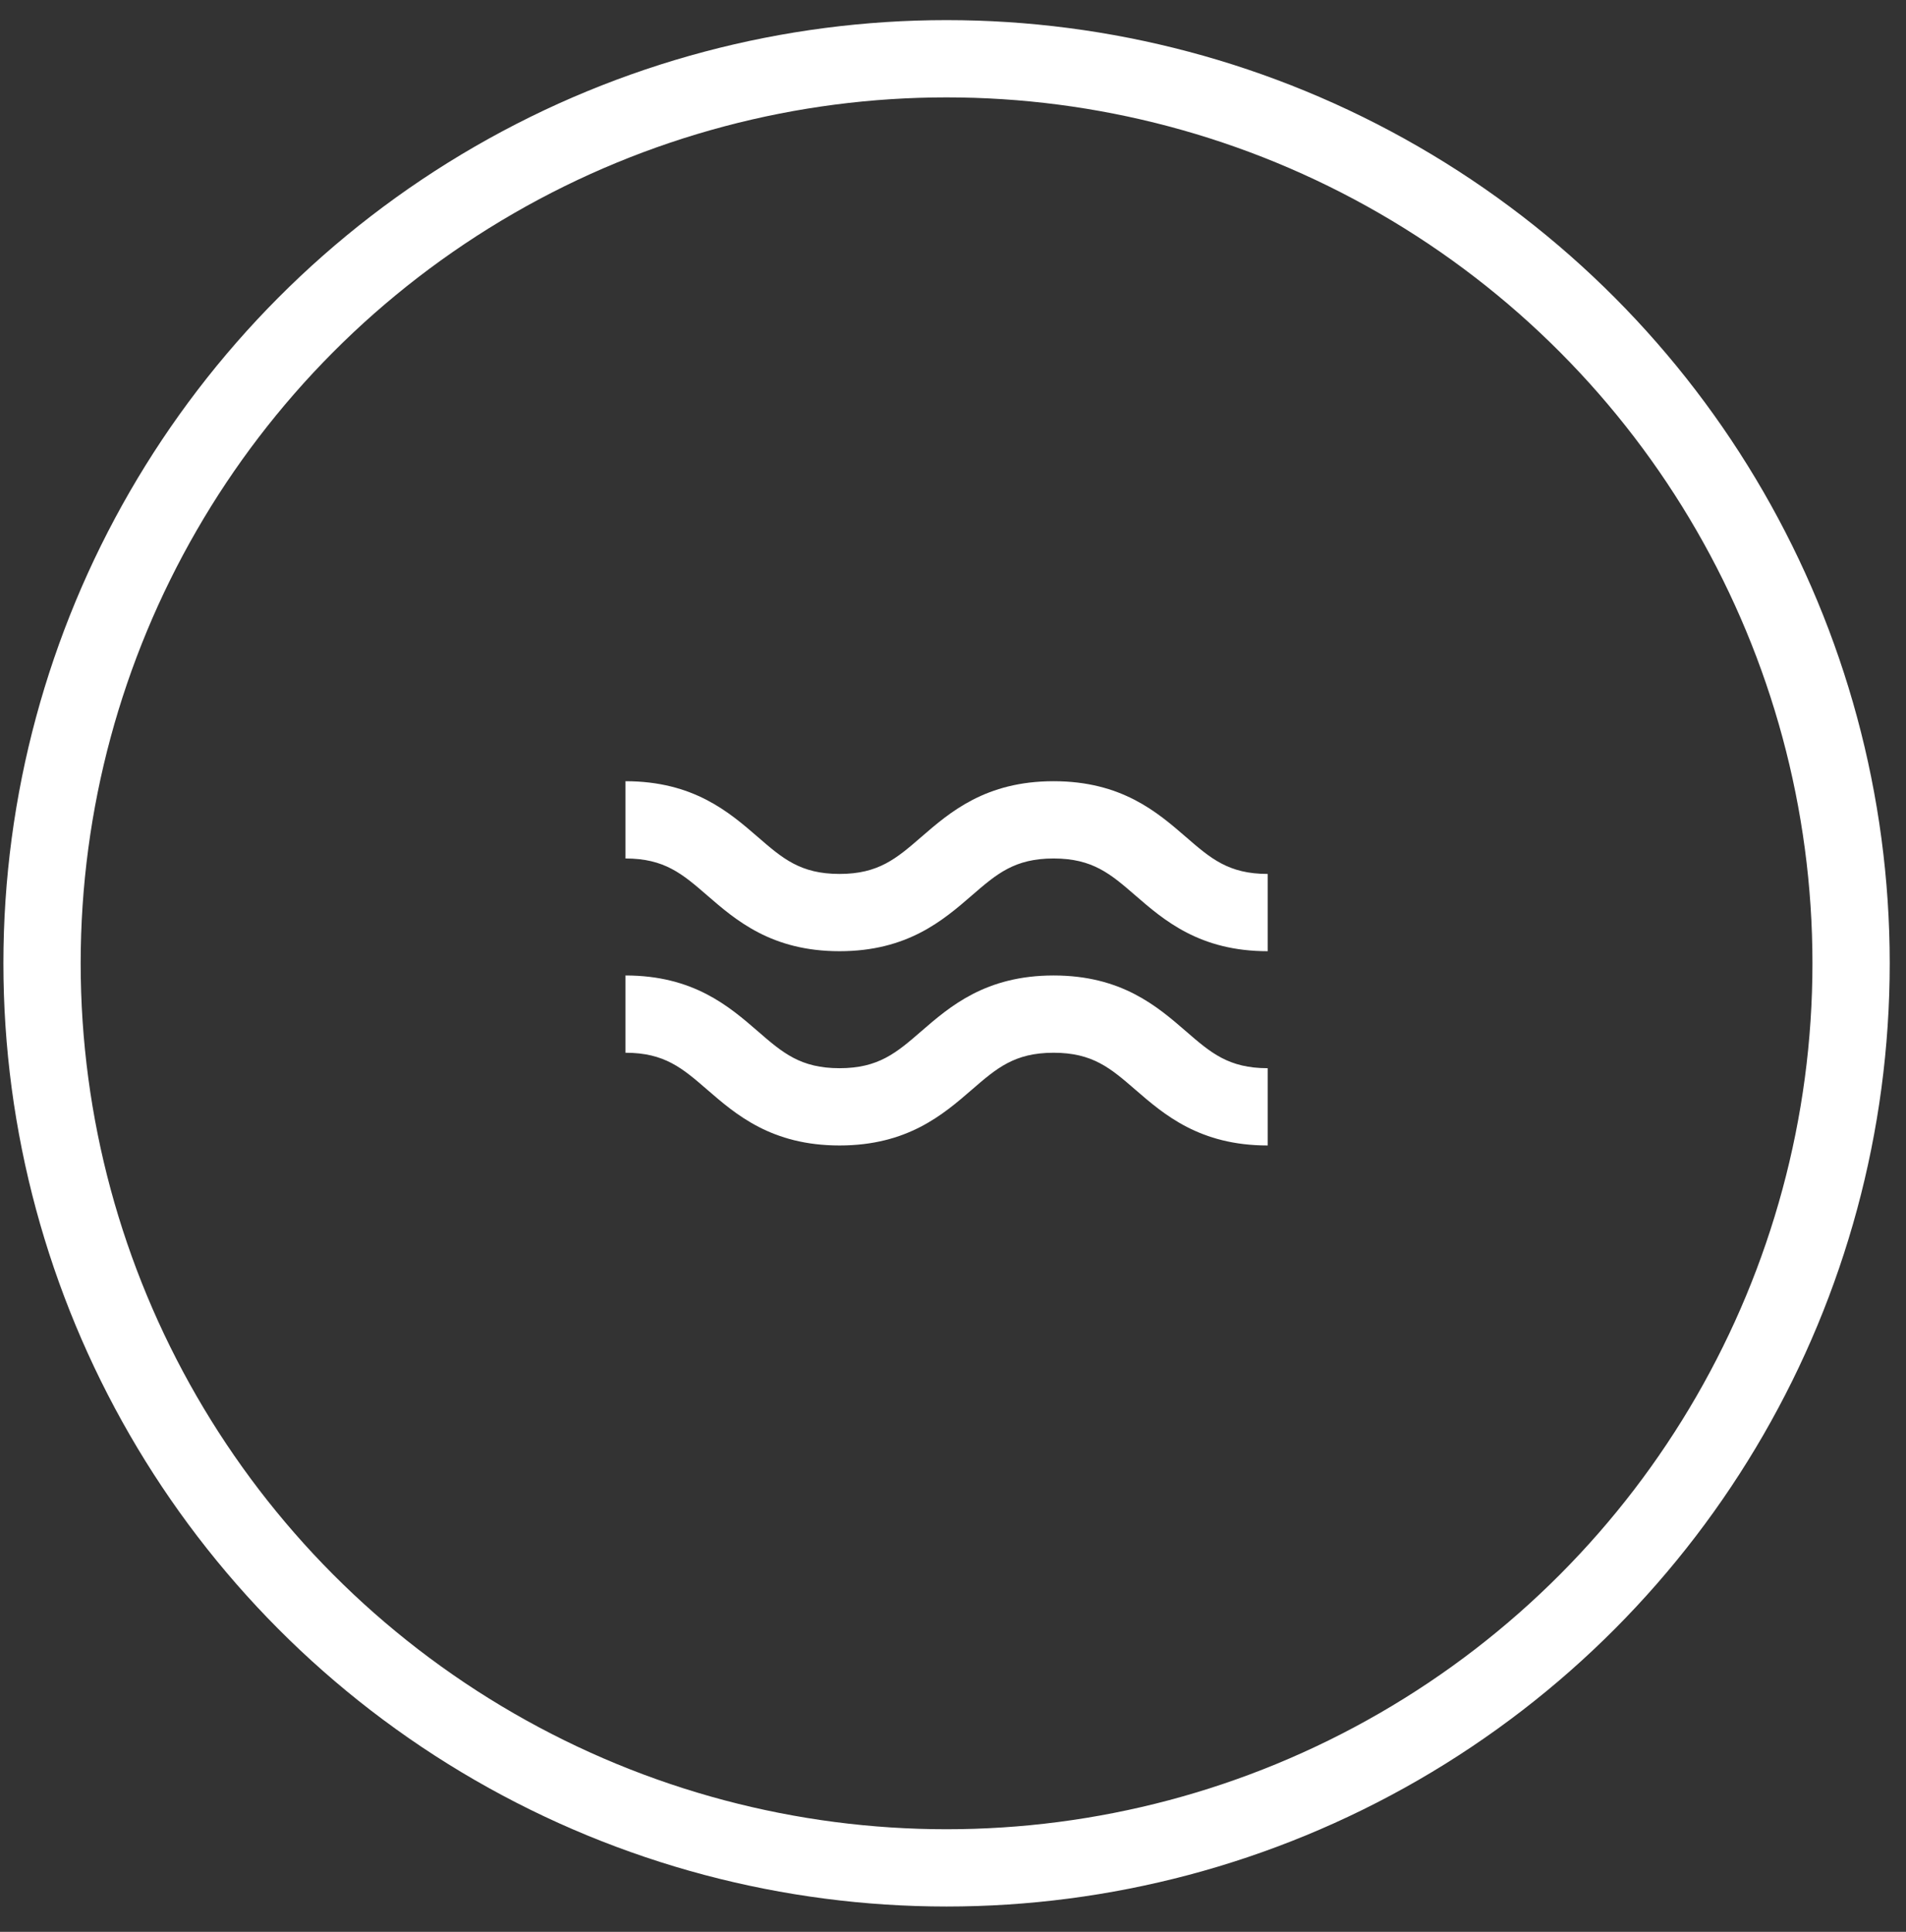
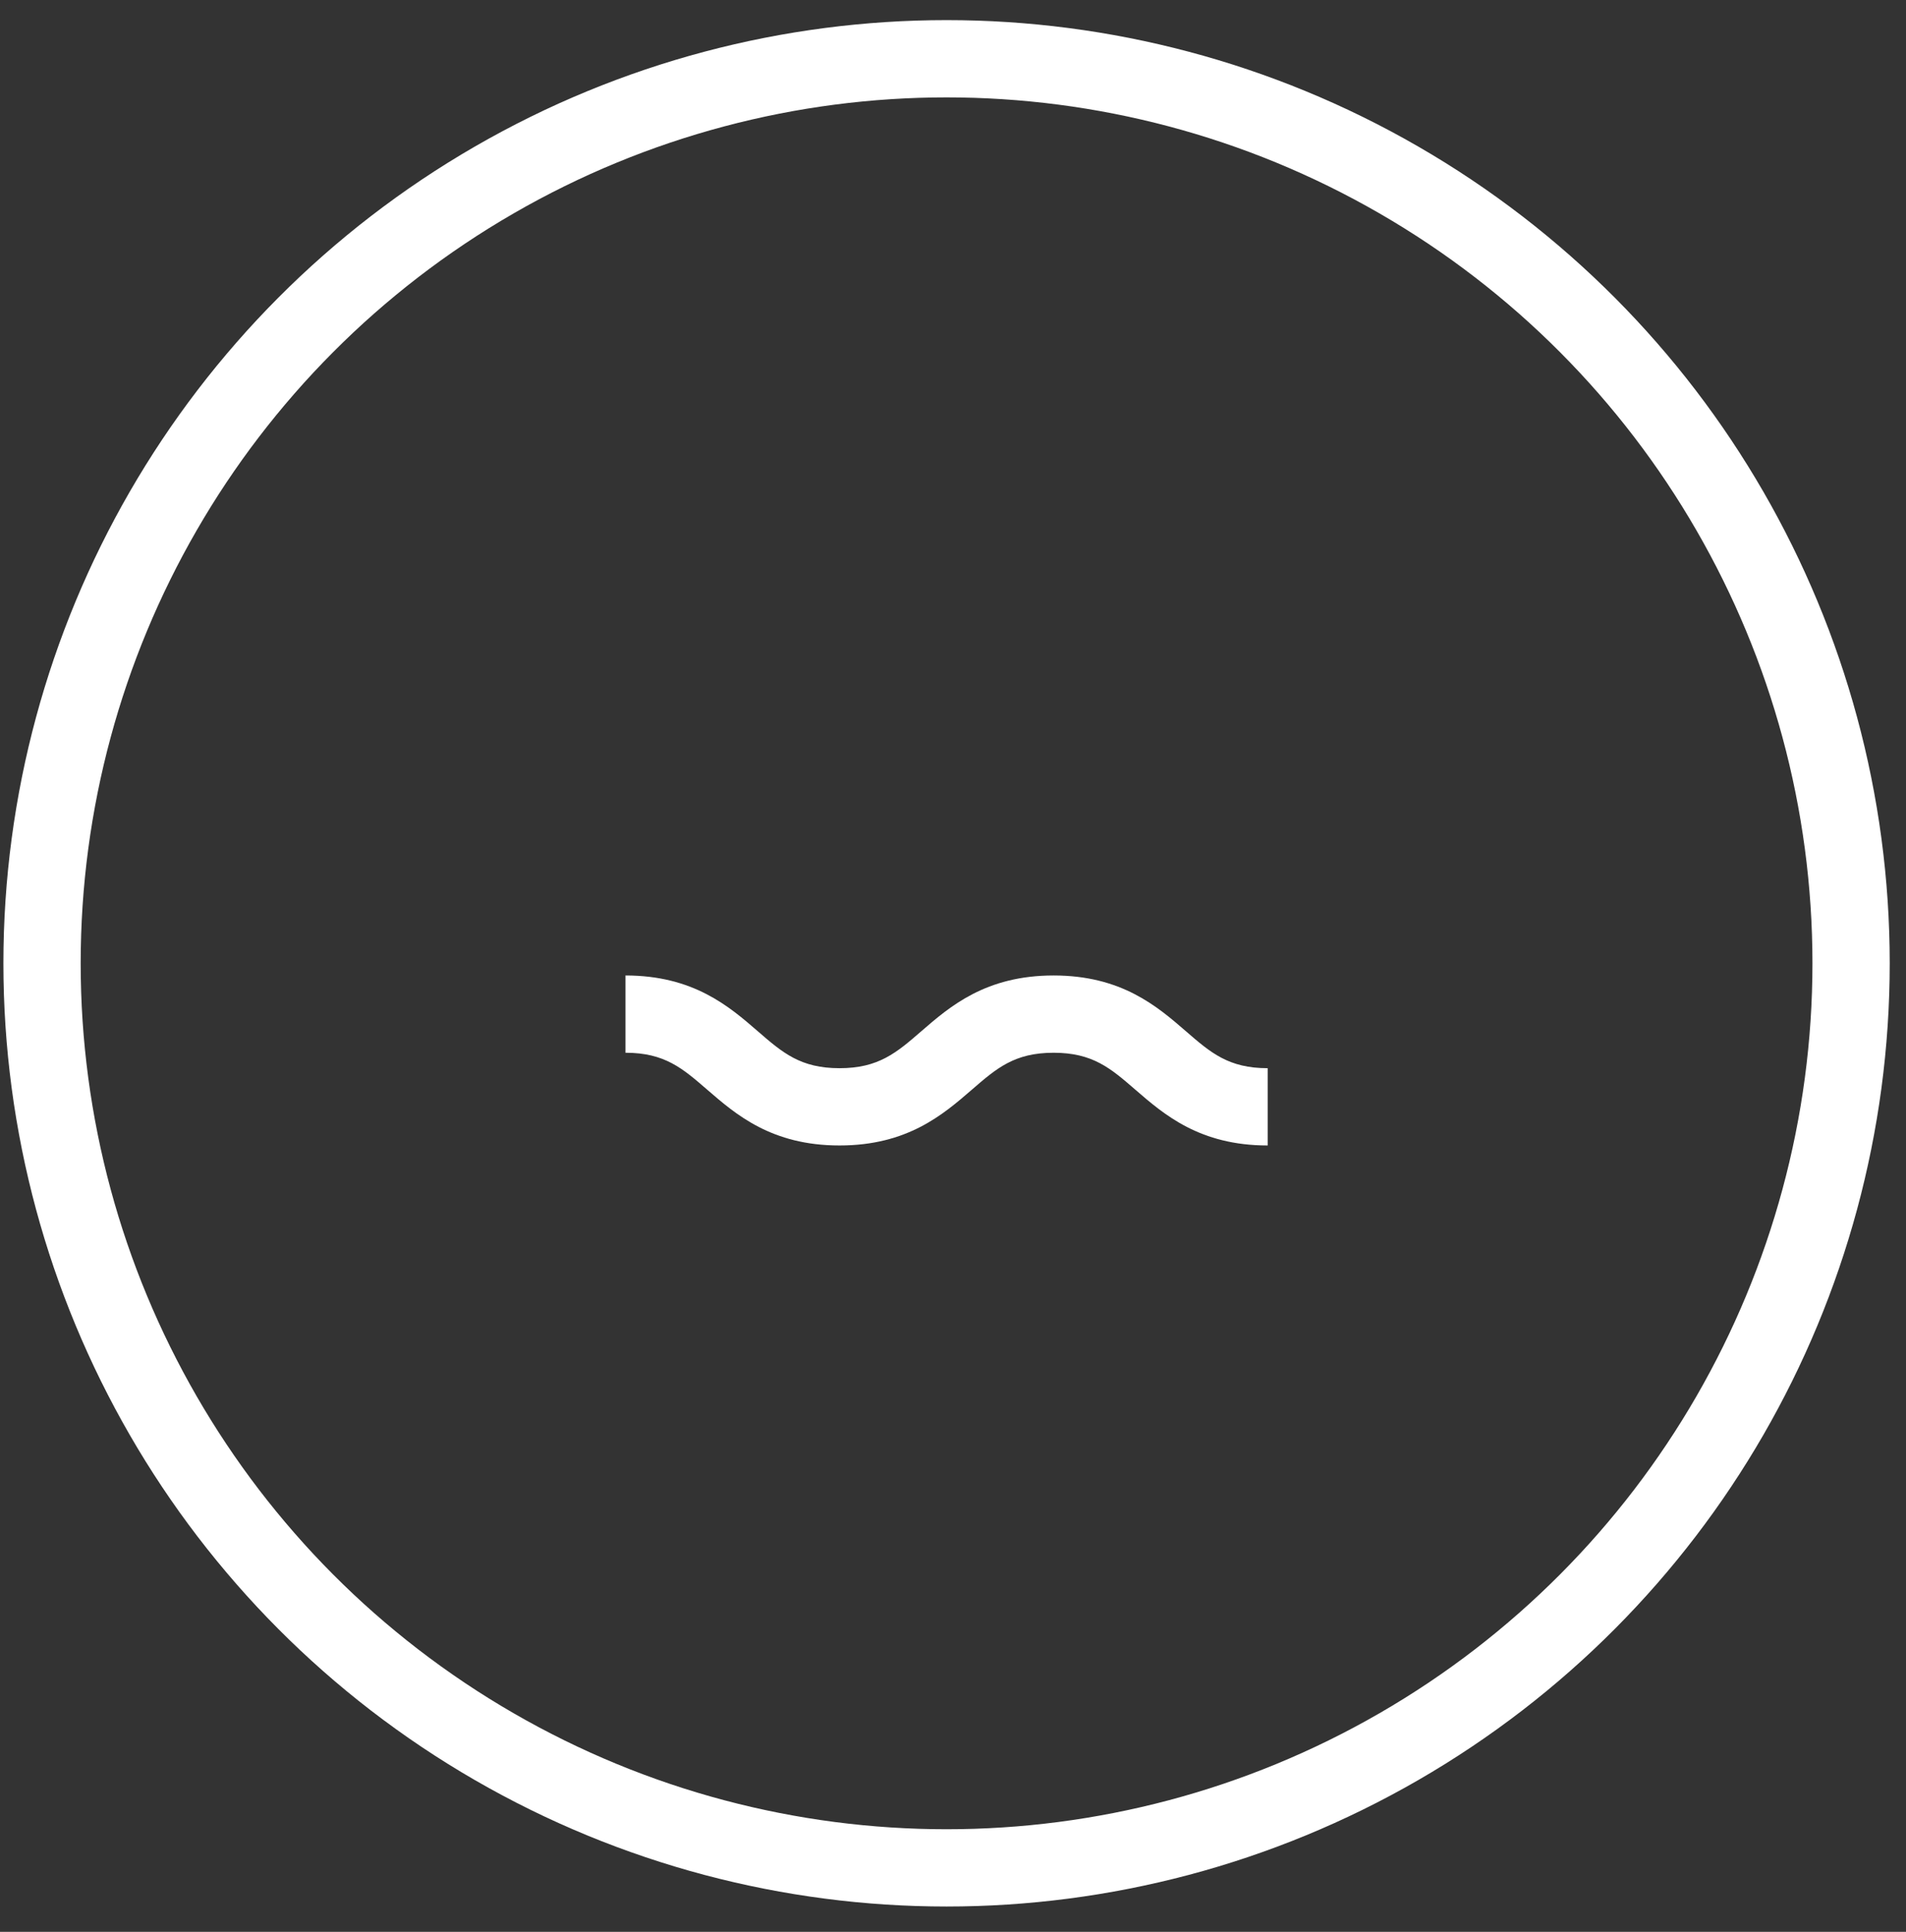
<svg xmlns="http://www.w3.org/2000/svg" width="74" height="75" viewBox="0 0 74 75" fill="none">
  <rect x="0" y="0" width="74" height="75" fill="#333333" stroke="none" />
  <circle cx="36.75" cy="37.399" r="35.118" stroke="white" stroke-width="3" />
-   <path d="M32.594 36.929C35.231 36.929 36.618 35.728 37.732 34.763C38.693 33.931 39.387 33.329 40.905 33.329C42.423 33.329 43.118 33.93 44.079 34.763C45.193 35.728 46.58 36.929 49.217 36.929V33.929C47.699 33.929 47.004 33.328 46.044 32.495C44.93 31.53 43.543 30.329 40.906 30.329C38.269 30.329 36.882 31.53 35.768 32.495C34.807 33.327 34.113 33.929 32.595 33.929C31.077 33.929 30.383 33.328 29.422 32.495C28.308 31.53 26.922 30.329 24.284 30.329V33.329C25.802 33.329 26.496 33.93 27.457 34.763C28.571 35.728 29.958 36.929 32.595 36.929H32.594Z" fill="white" />
  <path d="M32.594 44.471C35.231 44.471 36.618 43.27 37.732 42.305C38.693 41.473 39.387 40.871 40.905 40.871C42.423 40.871 43.118 41.472 44.079 42.305C45.193 43.27 46.58 44.471 49.217 44.471V41.471C47.699 41.471 47.004 40.87 46.044 40.037C44.93 39.072 43.543 37.871 40.906 37.871C38.269 37.871 36.882 39.072 35.768 40.037C34.807 40.869 34.113 41.471 32.595 41.471C31.077 41.471 30.383 40.87 29.422 40.037C28.308 39.072 26.922 37.871 24.284 37.871V40.871C25.802 40.871 26.496 41.472 27.457 42.305C28.571 43.27 29.958 44.471 32.595 44.471H32.594Z" fill="white" />
</svg>